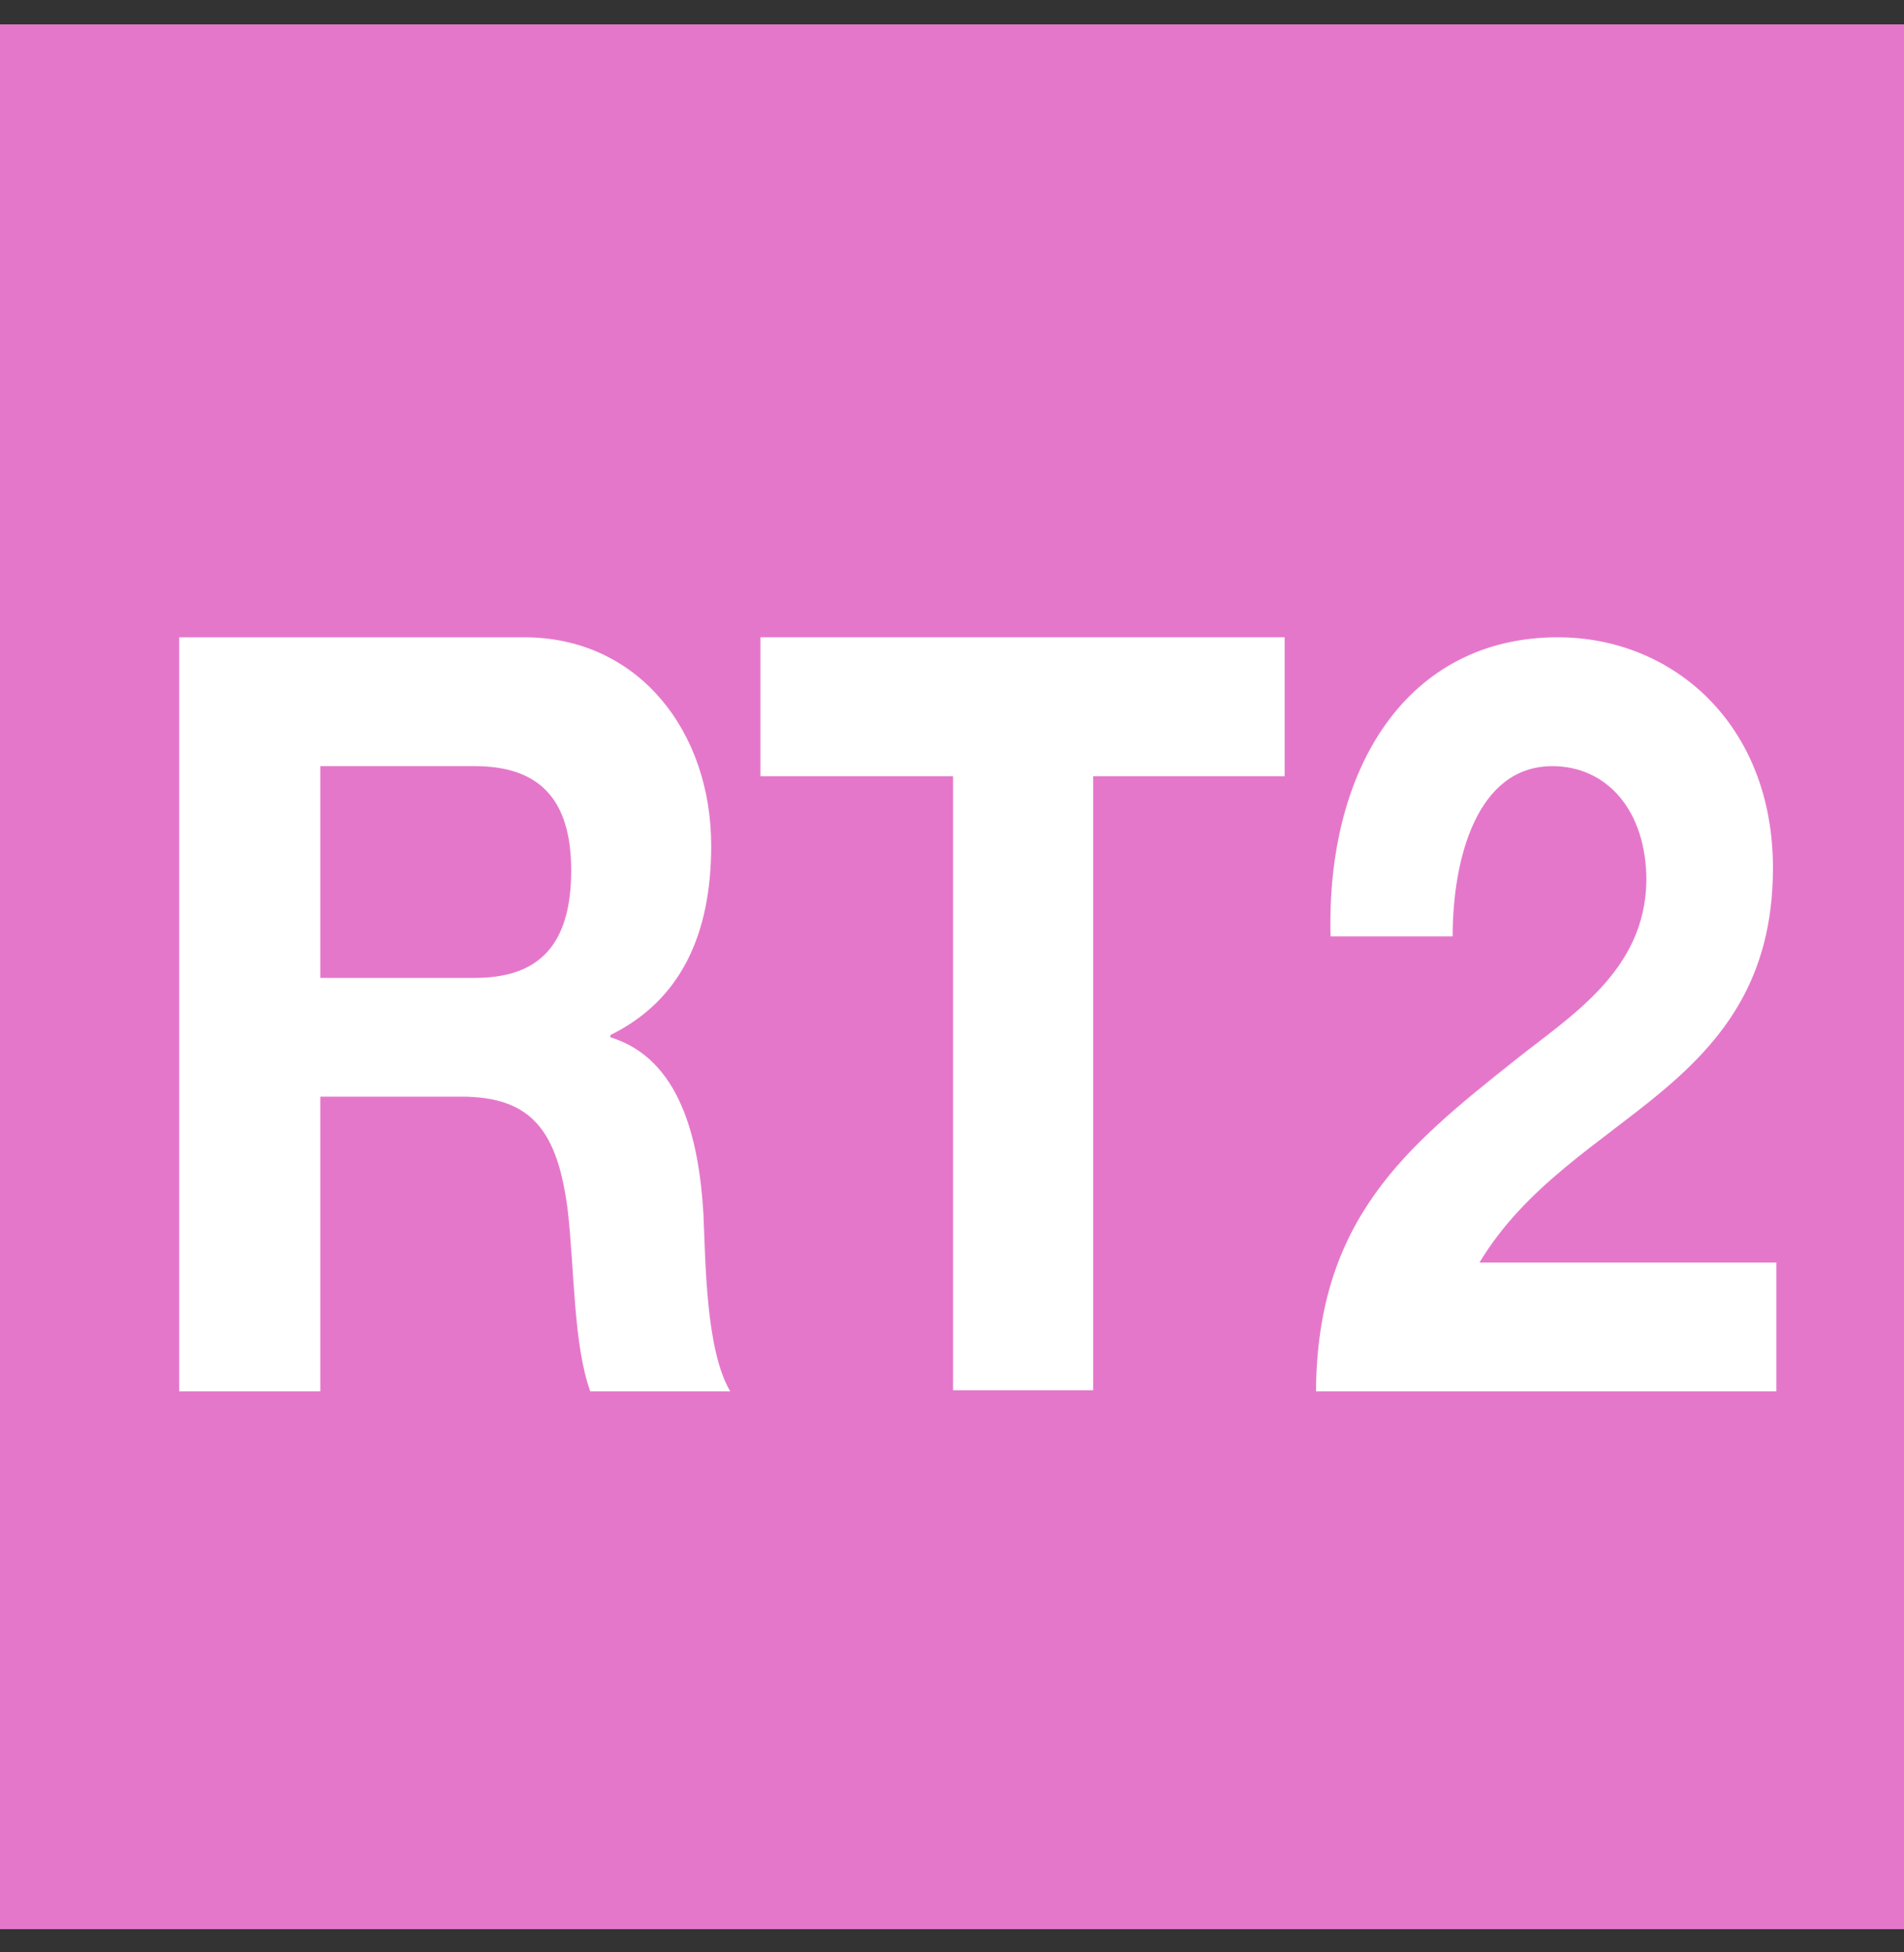
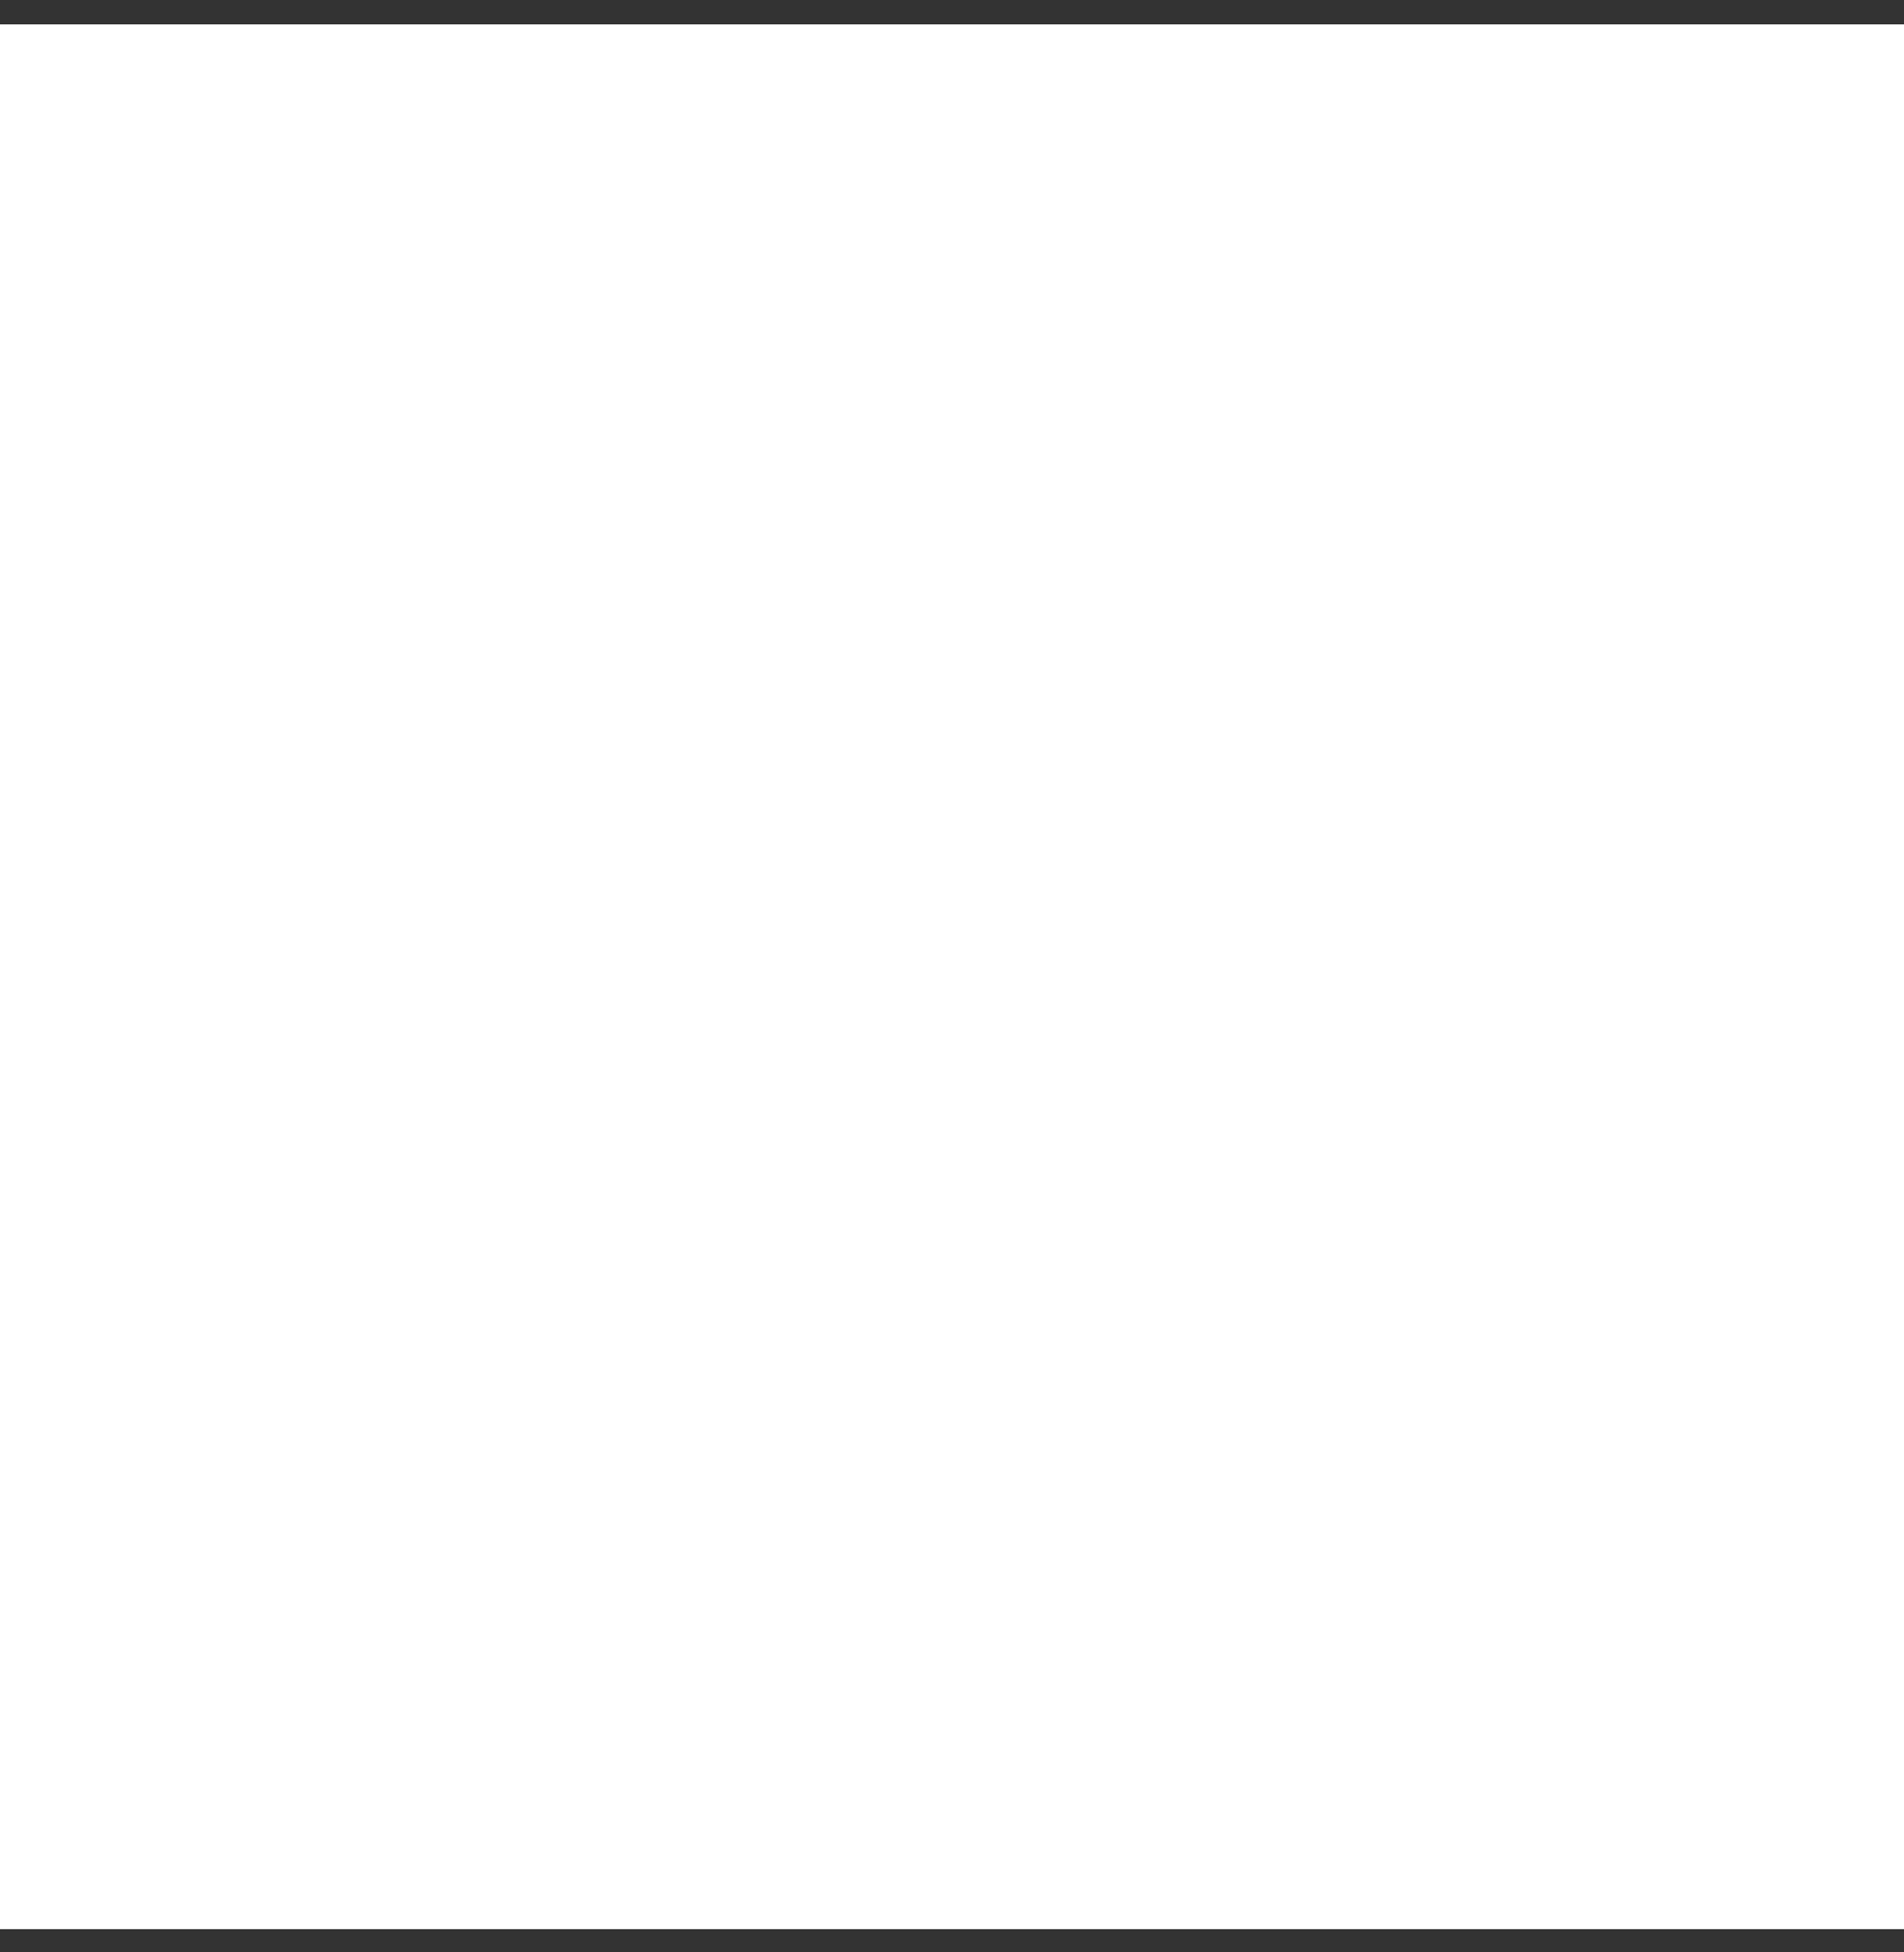
<svg xmlns="http://www.w3.org/2000/svg" width="40" height="41" viewBox="0 0 40 41" fill="none">
  <rect x="0" y="0" width="40" height="41" fill="#333333" stroke="none" />
  <rect width="40" height="40" transform="translate(0 0.512)" fill="white" />
  <g clip-path="url(#clip0_839_3867)">
-     <path d="M40 0.512H0V40.513H40V0.512Z" fill="#E577CB" />
+     <path d="M40 0.512V40.513H40V0.512Z" fill="#E577CB" />
    <path d="M3.765 13.383H11.012C13.412 13.383 14.941 15.36 14.941 17.759C14.941 19.618 14.306 21.007 12.823 21.736V21.783C14.282 22.23 14.682 23.901 14.777 25.477C14.823 26.465 14.823 28.348 15.341 29.218H12.4C12.047 28.23 12.071 26.701 11.929 25.43C11.718 23.759 11.177 23.03 9.694 23.03H6.729V29.218H3.765V13.383ZM6.729 20.536H9.976C11.294 20.536 12 19.877 12 18.277C12 16.748 11.294 16.089 9.976 16.089H6.729V20.536Z" fill="white" />
    <path d="M20.023 16.301H15.976V13.383H26.988V16.301H22.965V29.195H20.023V16.301Z" fill="white" />
    <path d="M27.953 19.665C27.859 16.113 29.576 13.383 32.729 13.383C35.129 13.383 37.247 15.195 37.247 18.23C37.247 20.559 36.188 21.854 34.894 22.936C33.6 24.018 32.047 24.913 31.082 26.512H37.318V29.218H27.647C27.671 25.618 29.529 24.089 31.812 22.277C32.988 21.336 34.565 20.395 34.588 18.489C34.588 17.03 33.765 16.089 32.612 16.089C31.035 16.089 30.518 18.018 30.518 19.665H27.953Z" fill="white" />
  </g>
  <defs>
    <clipPath id="clip0_839_3867">
-       <rect width="40" height="40" fill="white" transform="translate(0 0.512)" />
-     </clipPath>
+       </clipPath>
  </defs>
</svg>